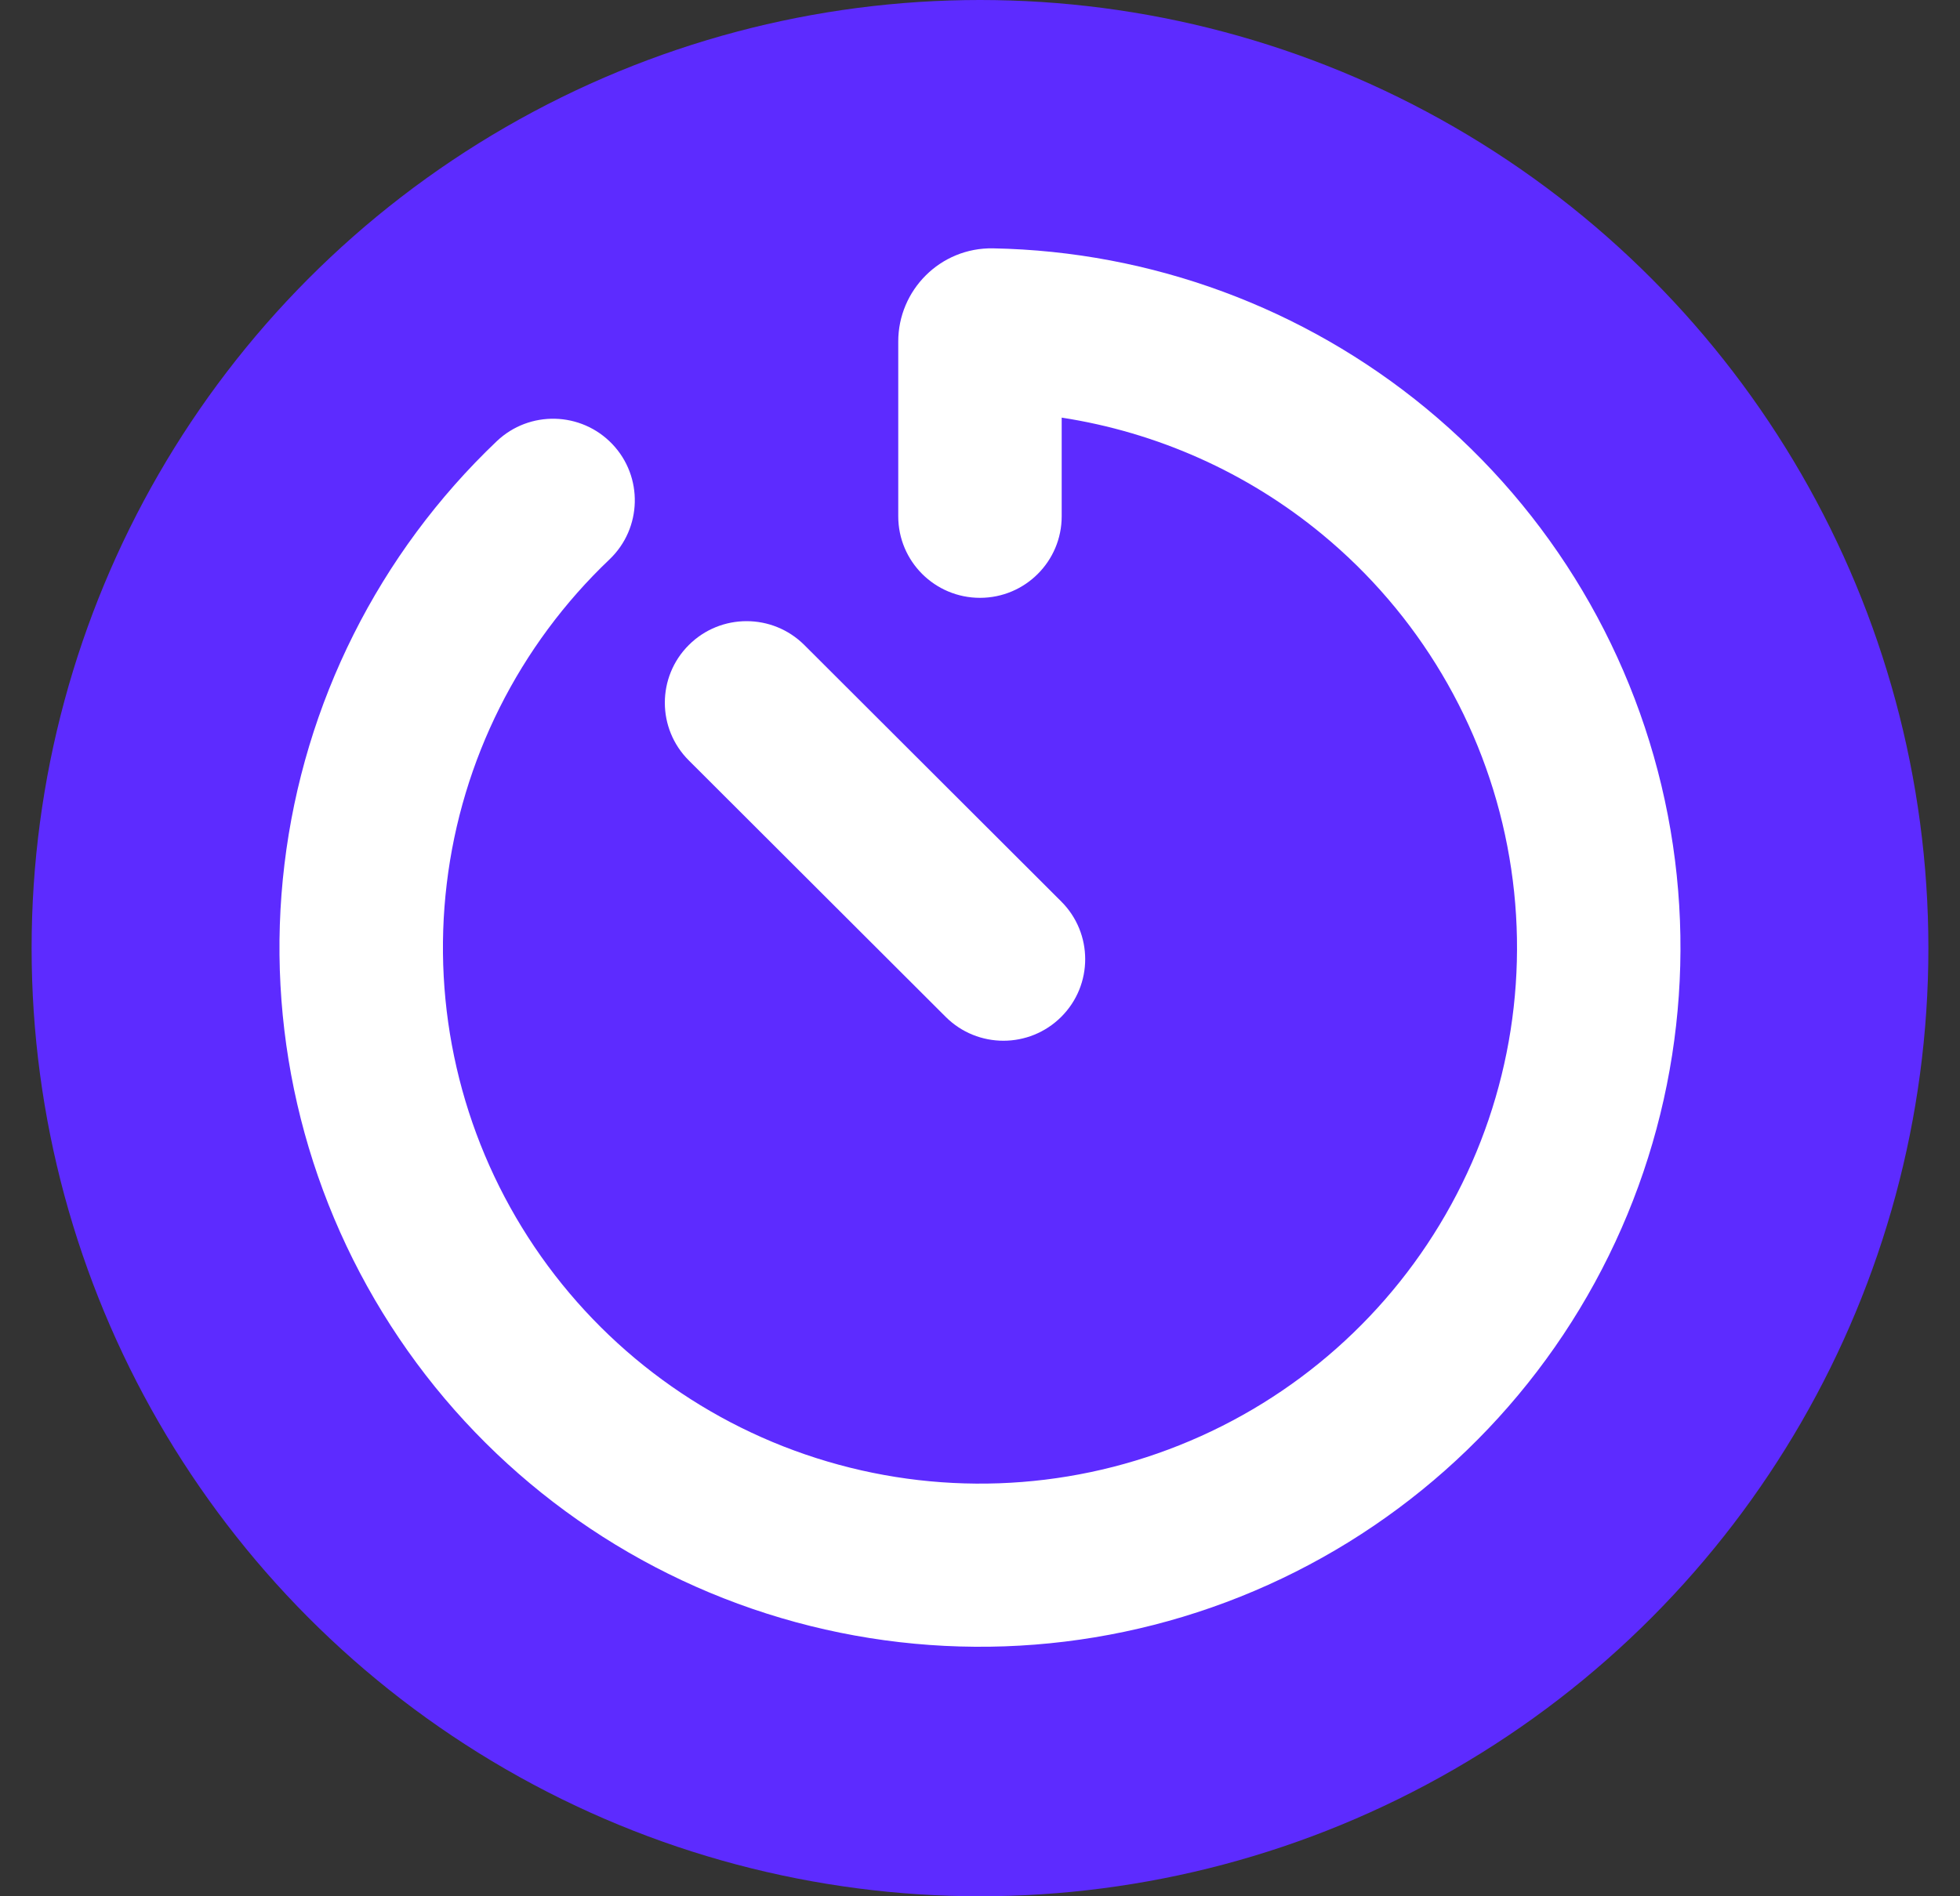
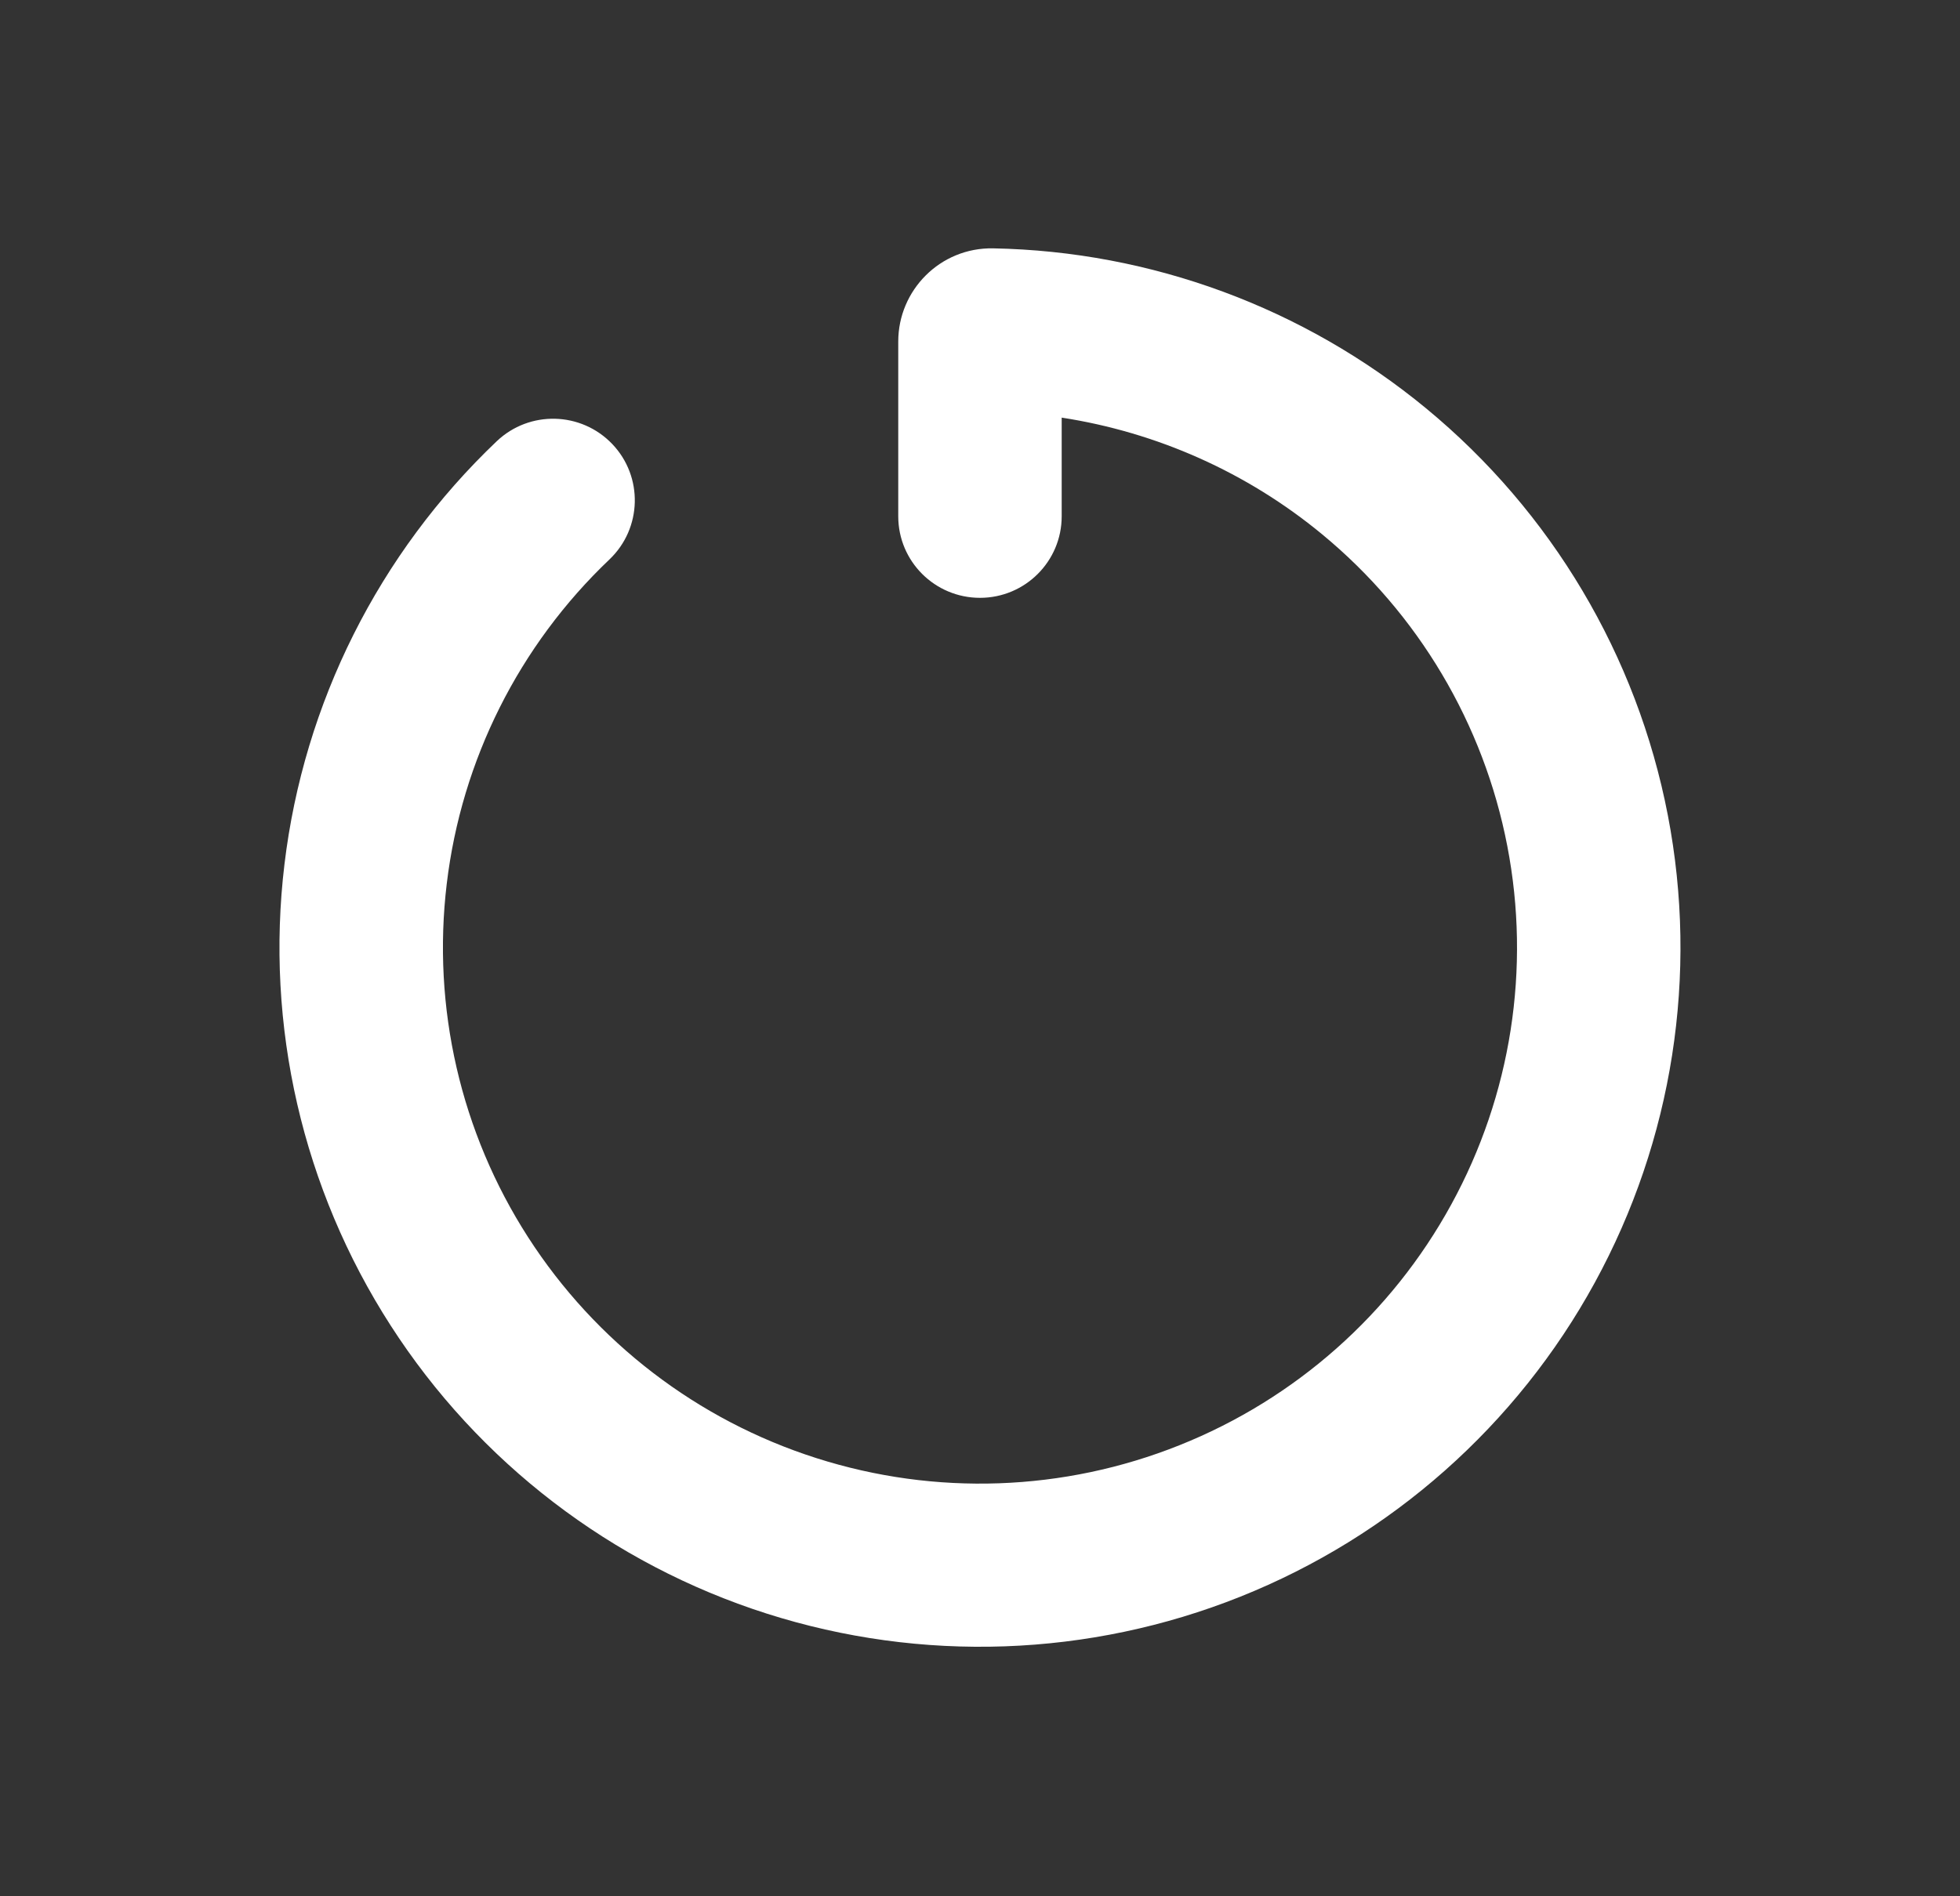
<svg xmlns="http://www.w3.org/2000/svg" width="31" height="30" viewBox="0 0 31 30" fill="none">
  <rect x="0" y="0" width="31" height="30" fill="#333333" stroke="none" />
-   <circle cx="15.5" cy="15" r="15" fill="#5D2BFF" />
  <path fill-rule="evenodd" clip-rule="evenodd" d="M7.066 13.981C6.831 15.938 7.286 17.916 8.353 19.574C9.42 21.232 11.031 22.468 12.912 23.068C14.792 23.669 16.823 23.597 18.655 22.864C20.488 22.132 22.008 20.785 22.954 19.055C23.901 17.326 24.214 15.321 23.84 13.385C23.467 11.45 22.43 9.705 20.908 8.45C19.721 7.471 18.297 6.839 16.792 6.607V8.168C16.792 8.881 16.213 9.458 15.5 9.458C14.786 9.458 14.207 8.881 14.207 8.168V5.402C14.207 4.594 14.868 3.913 15.709 3.929C18.209 3.976 20.622 4.867 22.554 6.459C24.54 8.096 25.892 10.373 26.379 12.897C26.866 15.421 26.457 18.037 25.223 20.293C23.989 22.549 22.006 24.306 19.616 25.261C17.226 26.216 14.576 26.31 12.124 25.527C9.672 24.744 7.569 23.132 6.178 20.969C4.786 18.806 4.192 16.227 4.499 13.674C4.805 11.121 5.992 8.755 7.856 6.981C8.373 6.489 9.191 6.509 9.684 7.025C10.176 7.541 10.156 8.358 9.64 8.85C8.21 10.21 7.3 12.024 7.066 13.981Z" fill="white" />
-   <path fill-rule="evenodd" clip-rule="evenodd" d="M10.894 10.205C11.399 9.701 12.217 9.701 12.722 10.205L16.785 14.262C17.29 14.766 17.29 15.583 16.785 16.087C16.28 16.591 15.461 16.591 14.957 16.087L10.894 12.03C10.389 11.526 10.389 10.709 10.894 10.205Z" fill="white" />
</svg>